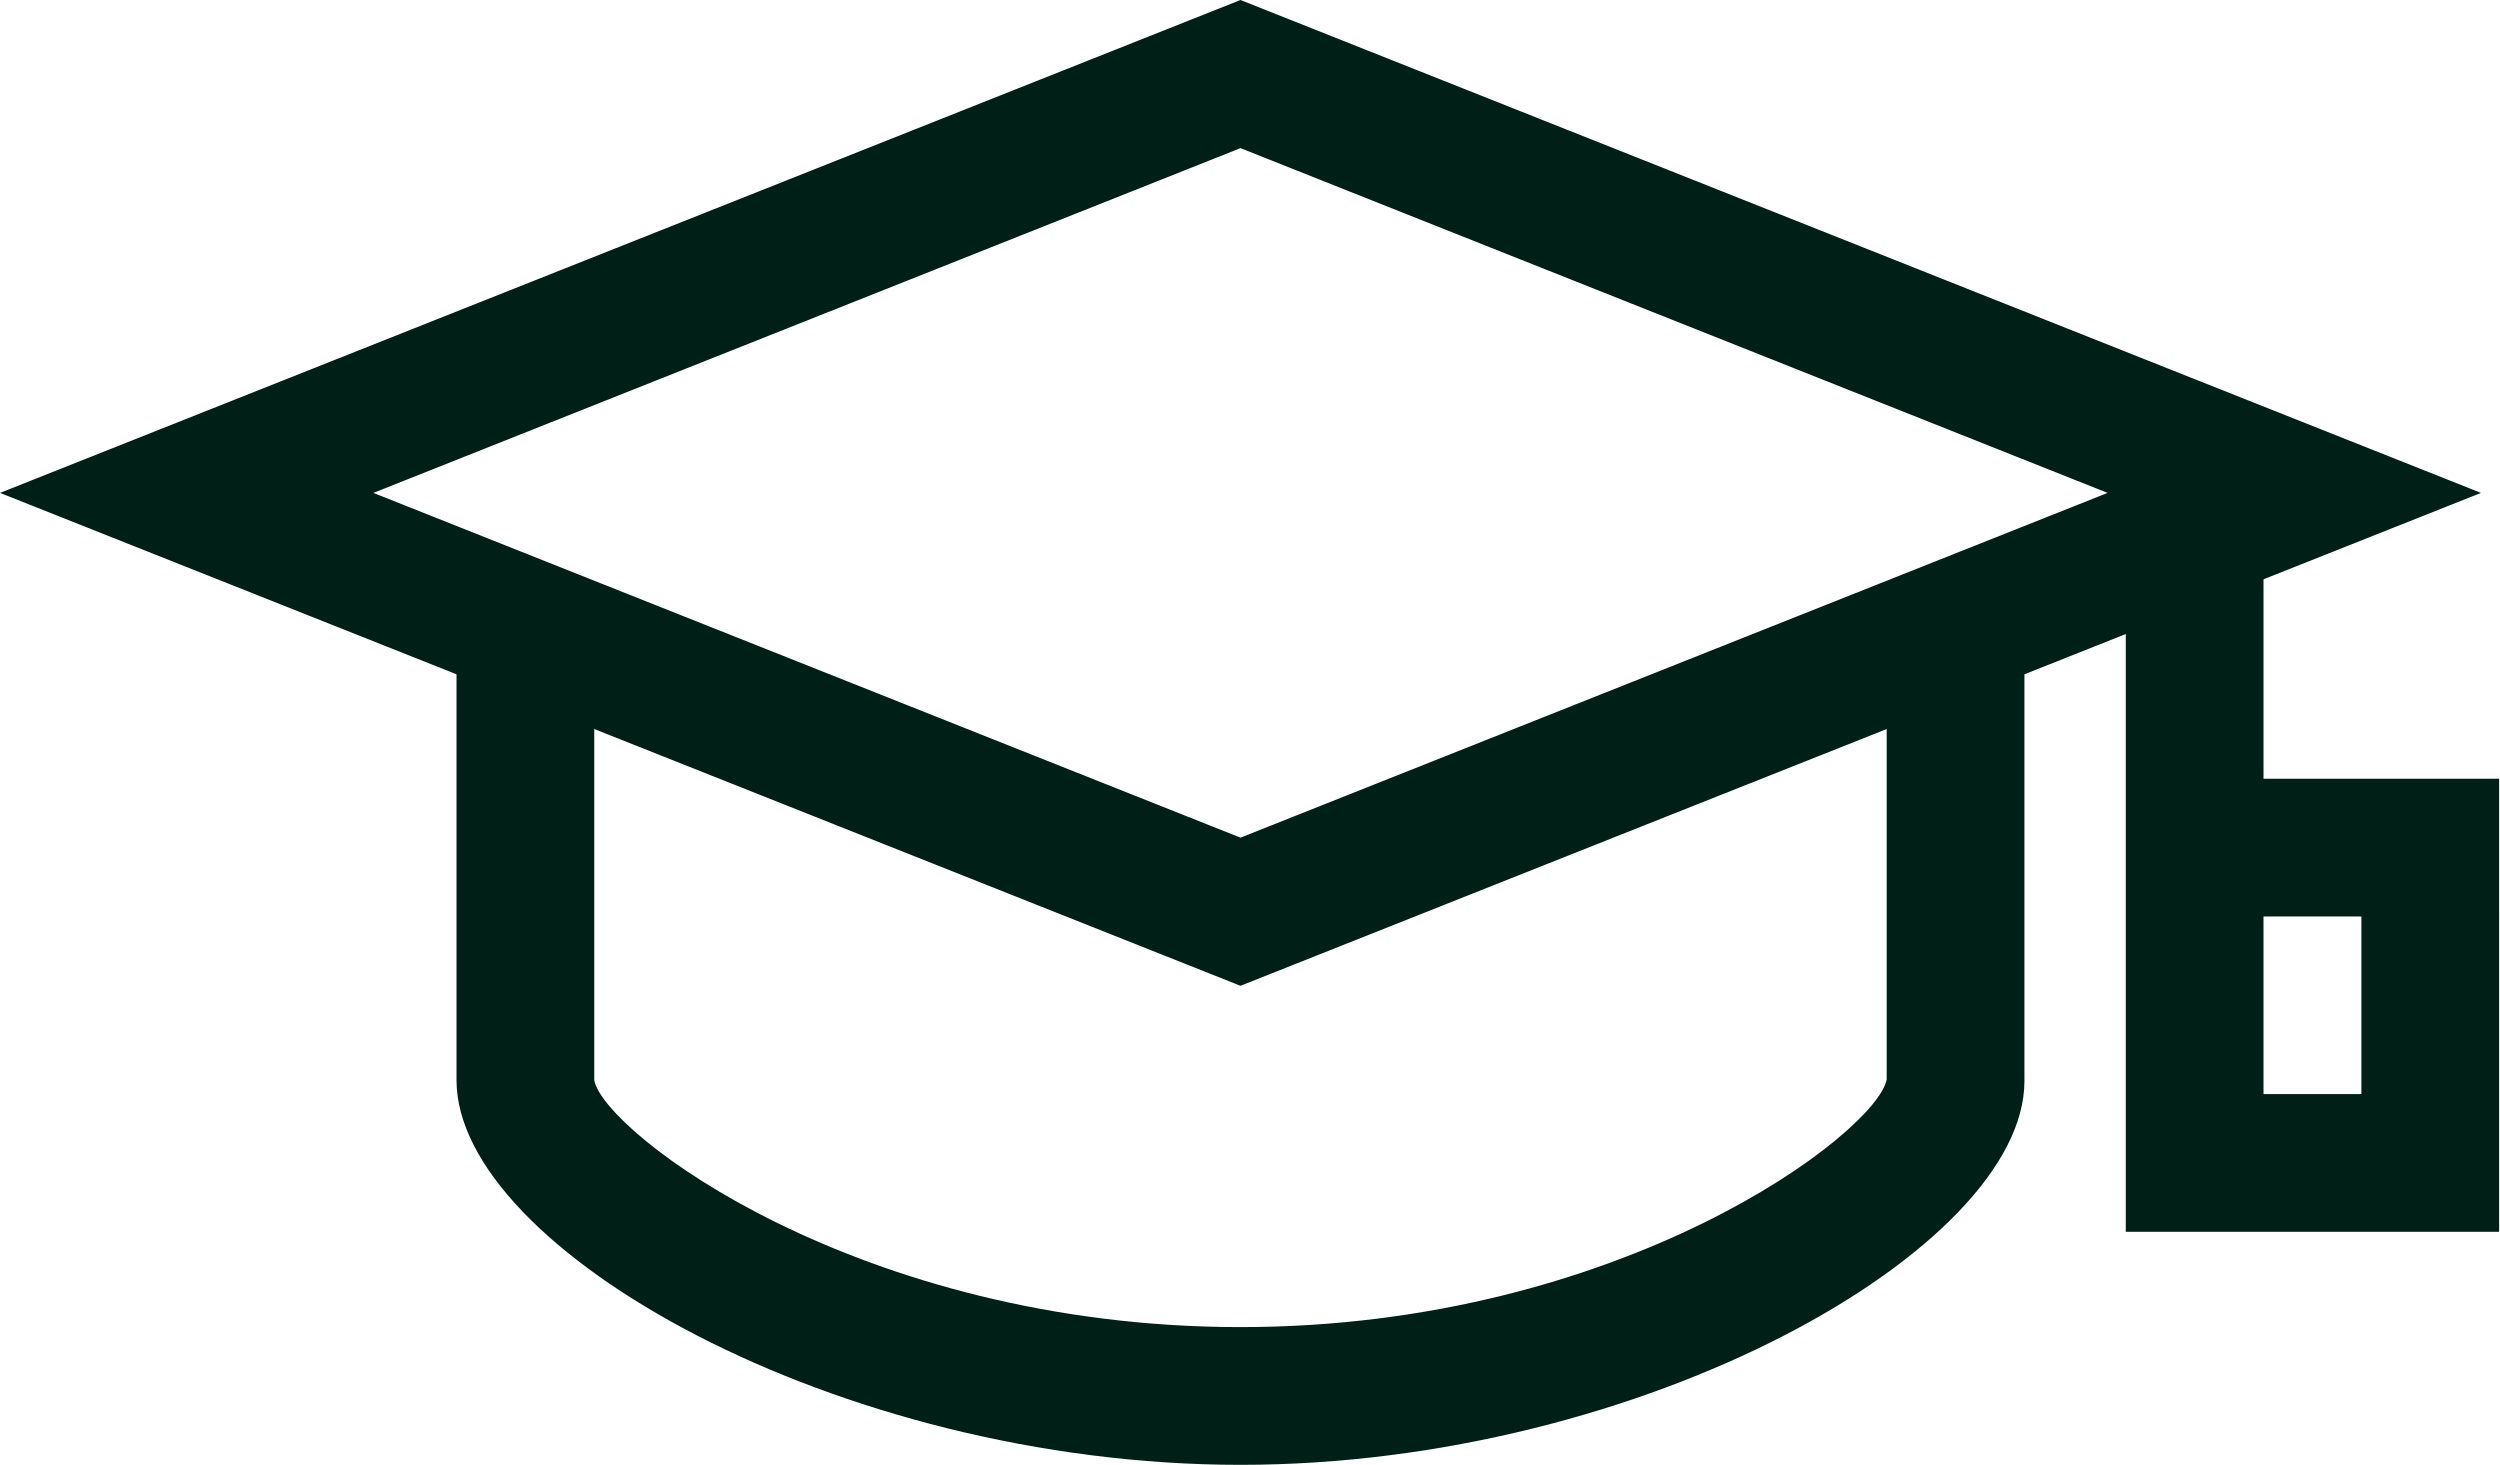
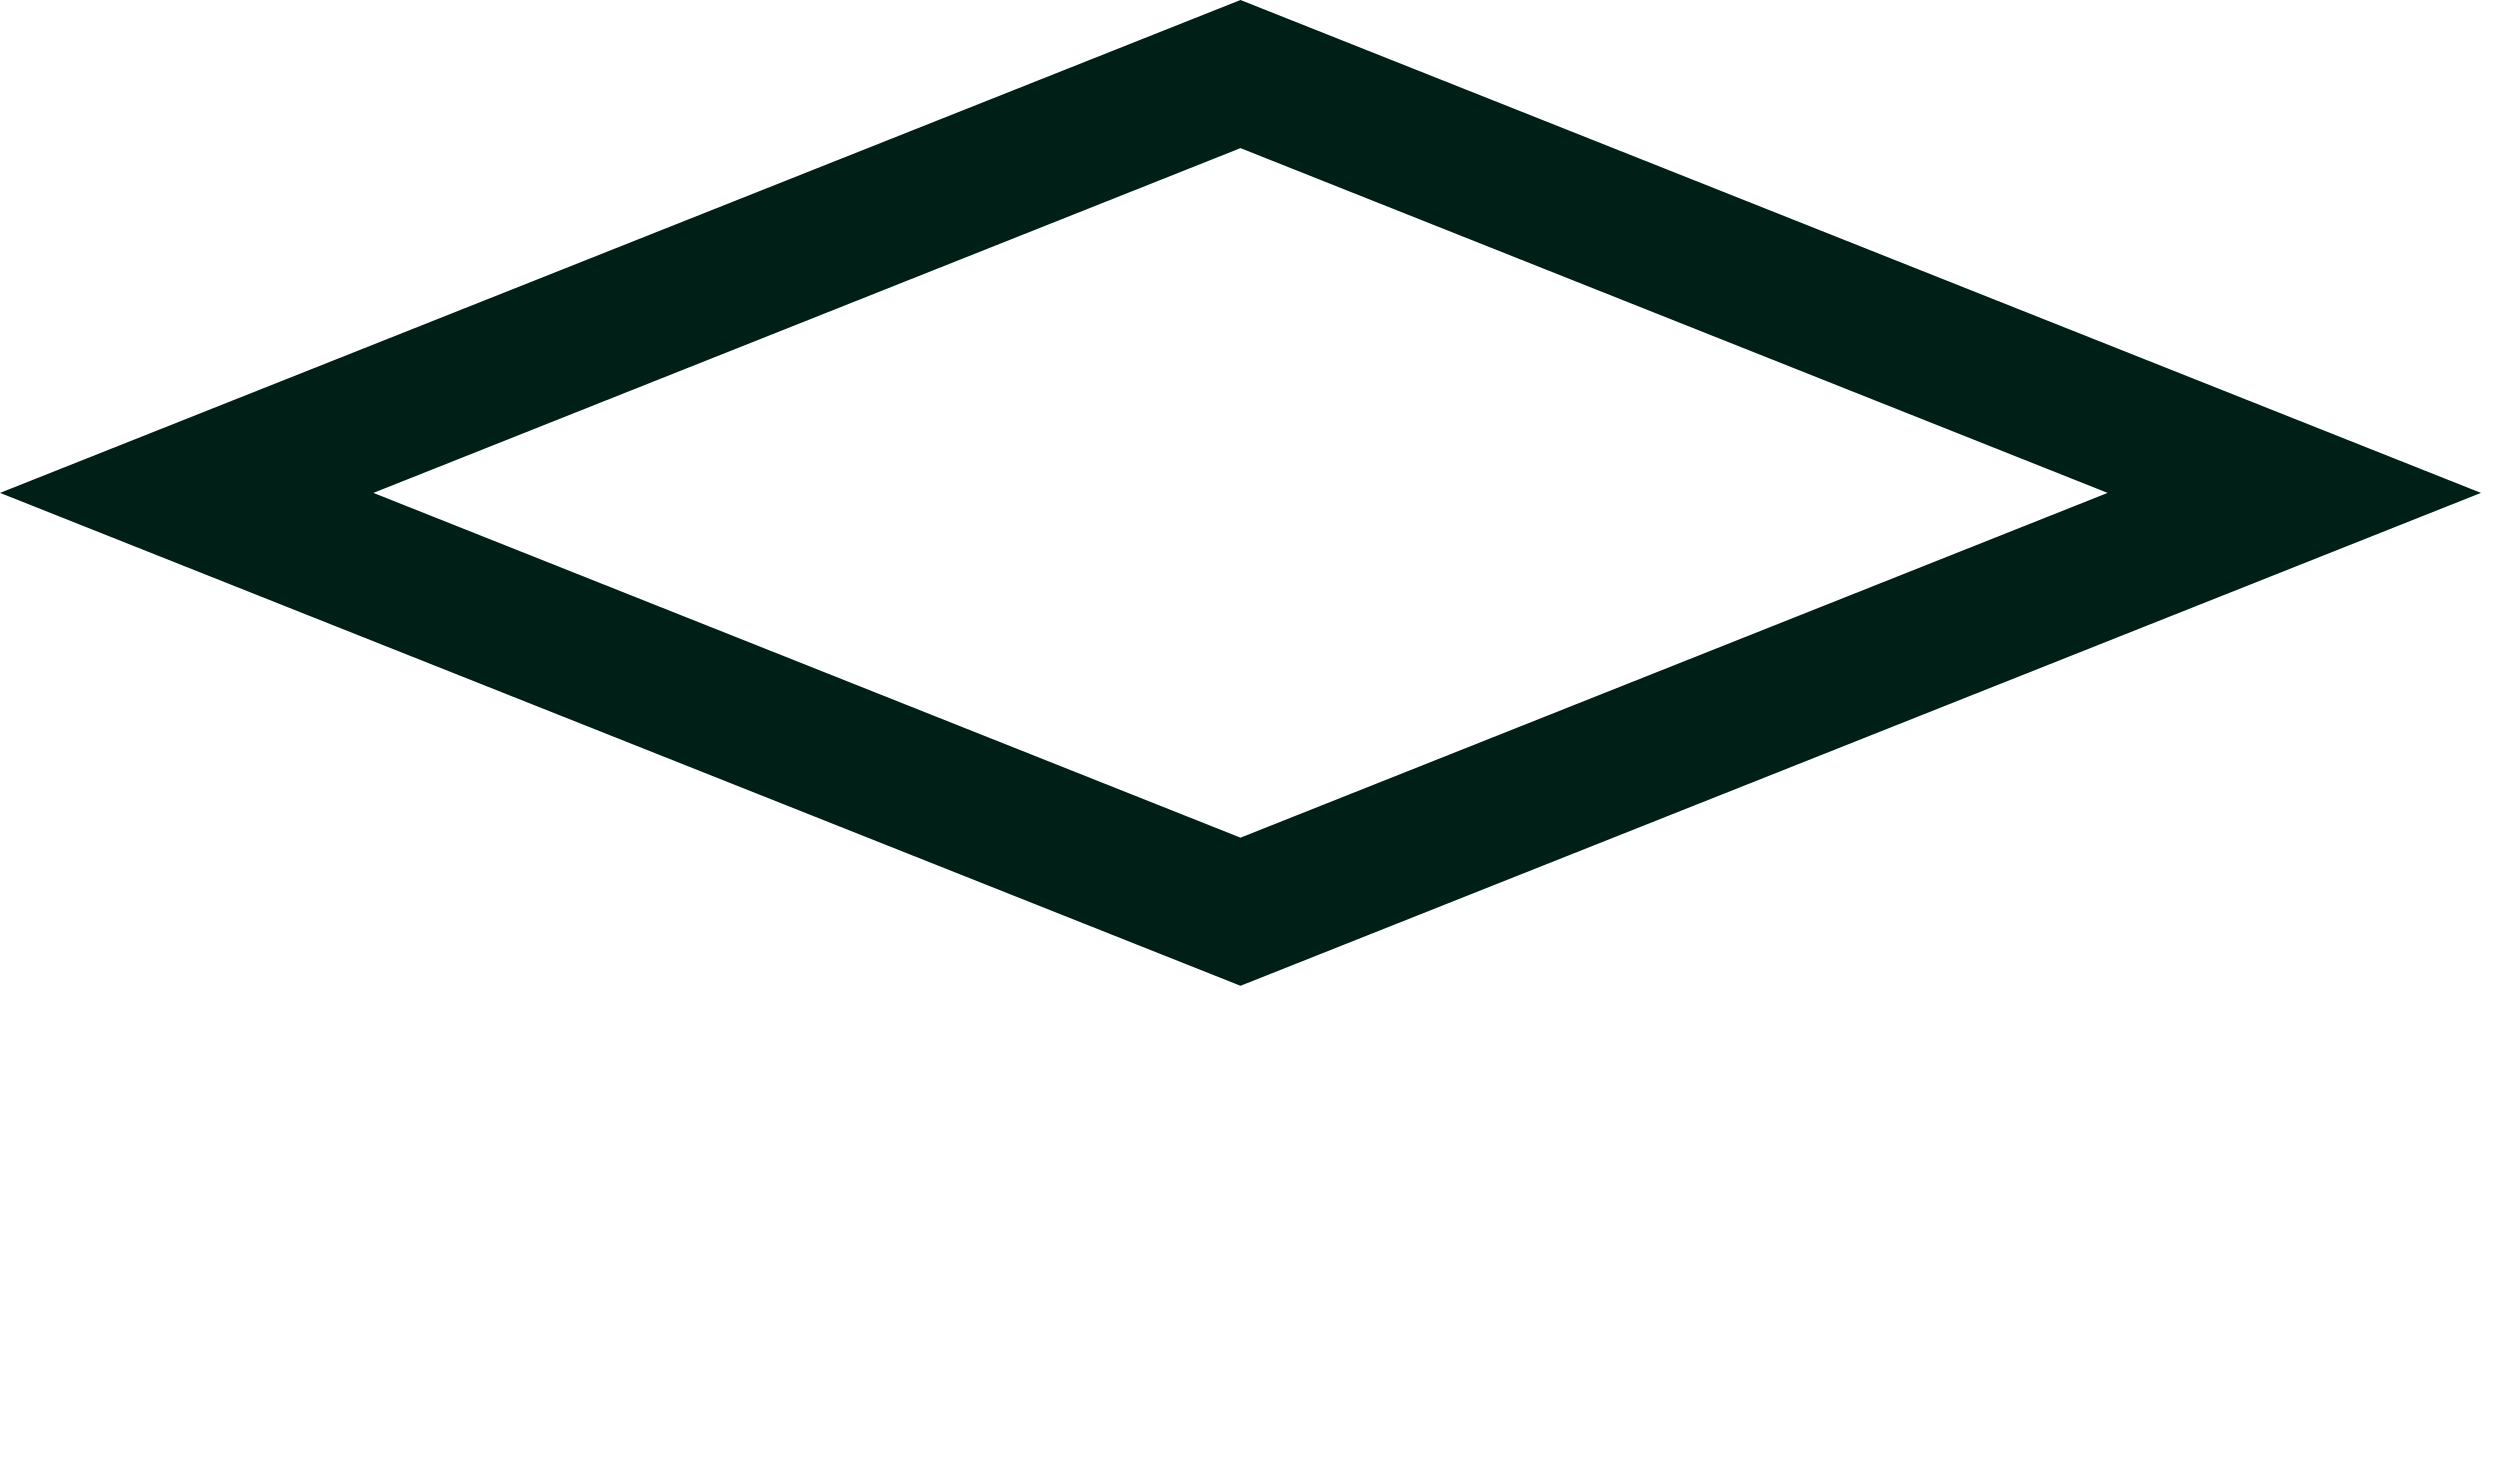
<svg xmlns="http://www.w3.org/2000/svg" version="1.1" id="Layer_1" x="0px" y="0px" viewBox="0 0 288.6 169.1" enable-background="new 0 0 288.6 169.1" xml:space="preserve">
  <g>
    <path fill="#001F17" d="M143.2,113.8L0,56.9L143.2,0l143.2,56.9L143.2,113.8z M43.1,56.9l100.1,39.8l100.1-39.8L143.2,17.1   L43.1,56.9z" />
-     <path fill="#001F17" d="M143.2,169.1c-46.6,0-90.5-25-90.5-44.4V68.3h15.9v56.4c1.1,6,30.5,28.5,74.6,28.5   c44.1,0,73.5-22.5,74.6-28.6l0-56.2h15.9v56.4C233.7,144.1,189.8,169.1,143.2,169.1z" />
-     <path fill="#001F17" d="M288.5,142.2h-43.1V61.5h15.9v28.4h27.2V142.2z M261.3,126.3h11.3v-20.5h-11.3V126.3z" />
  </g>
</svg>